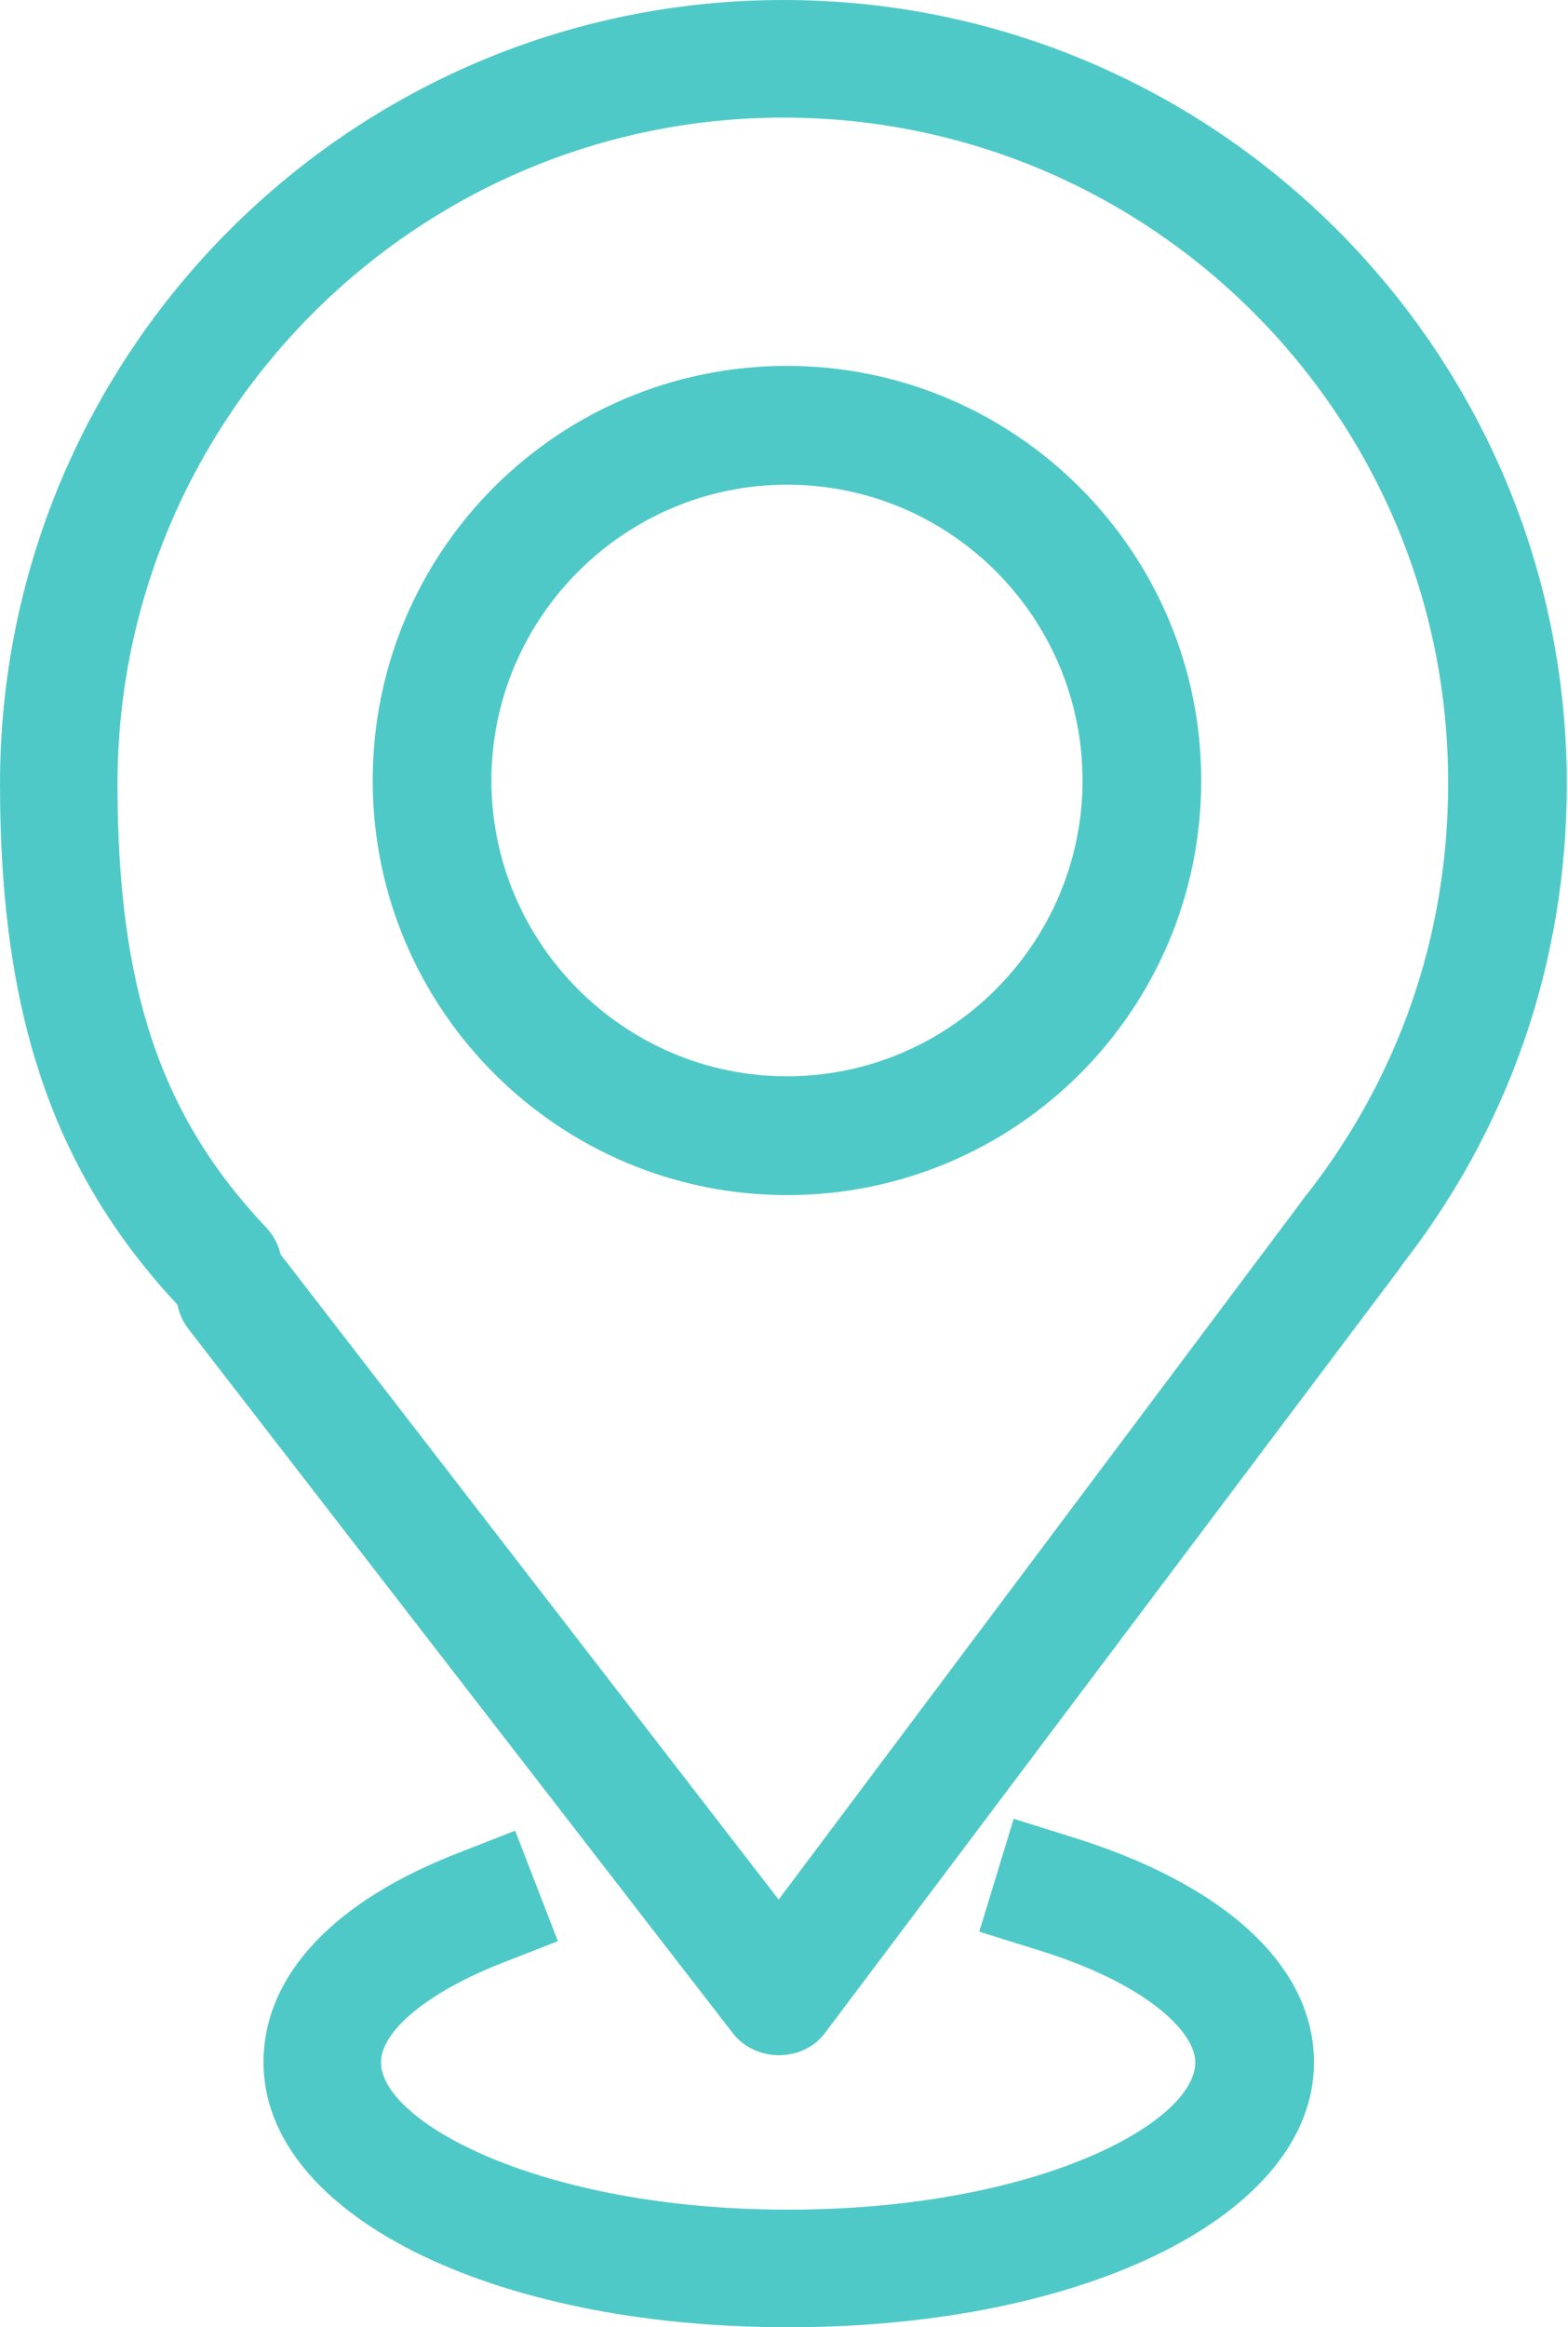
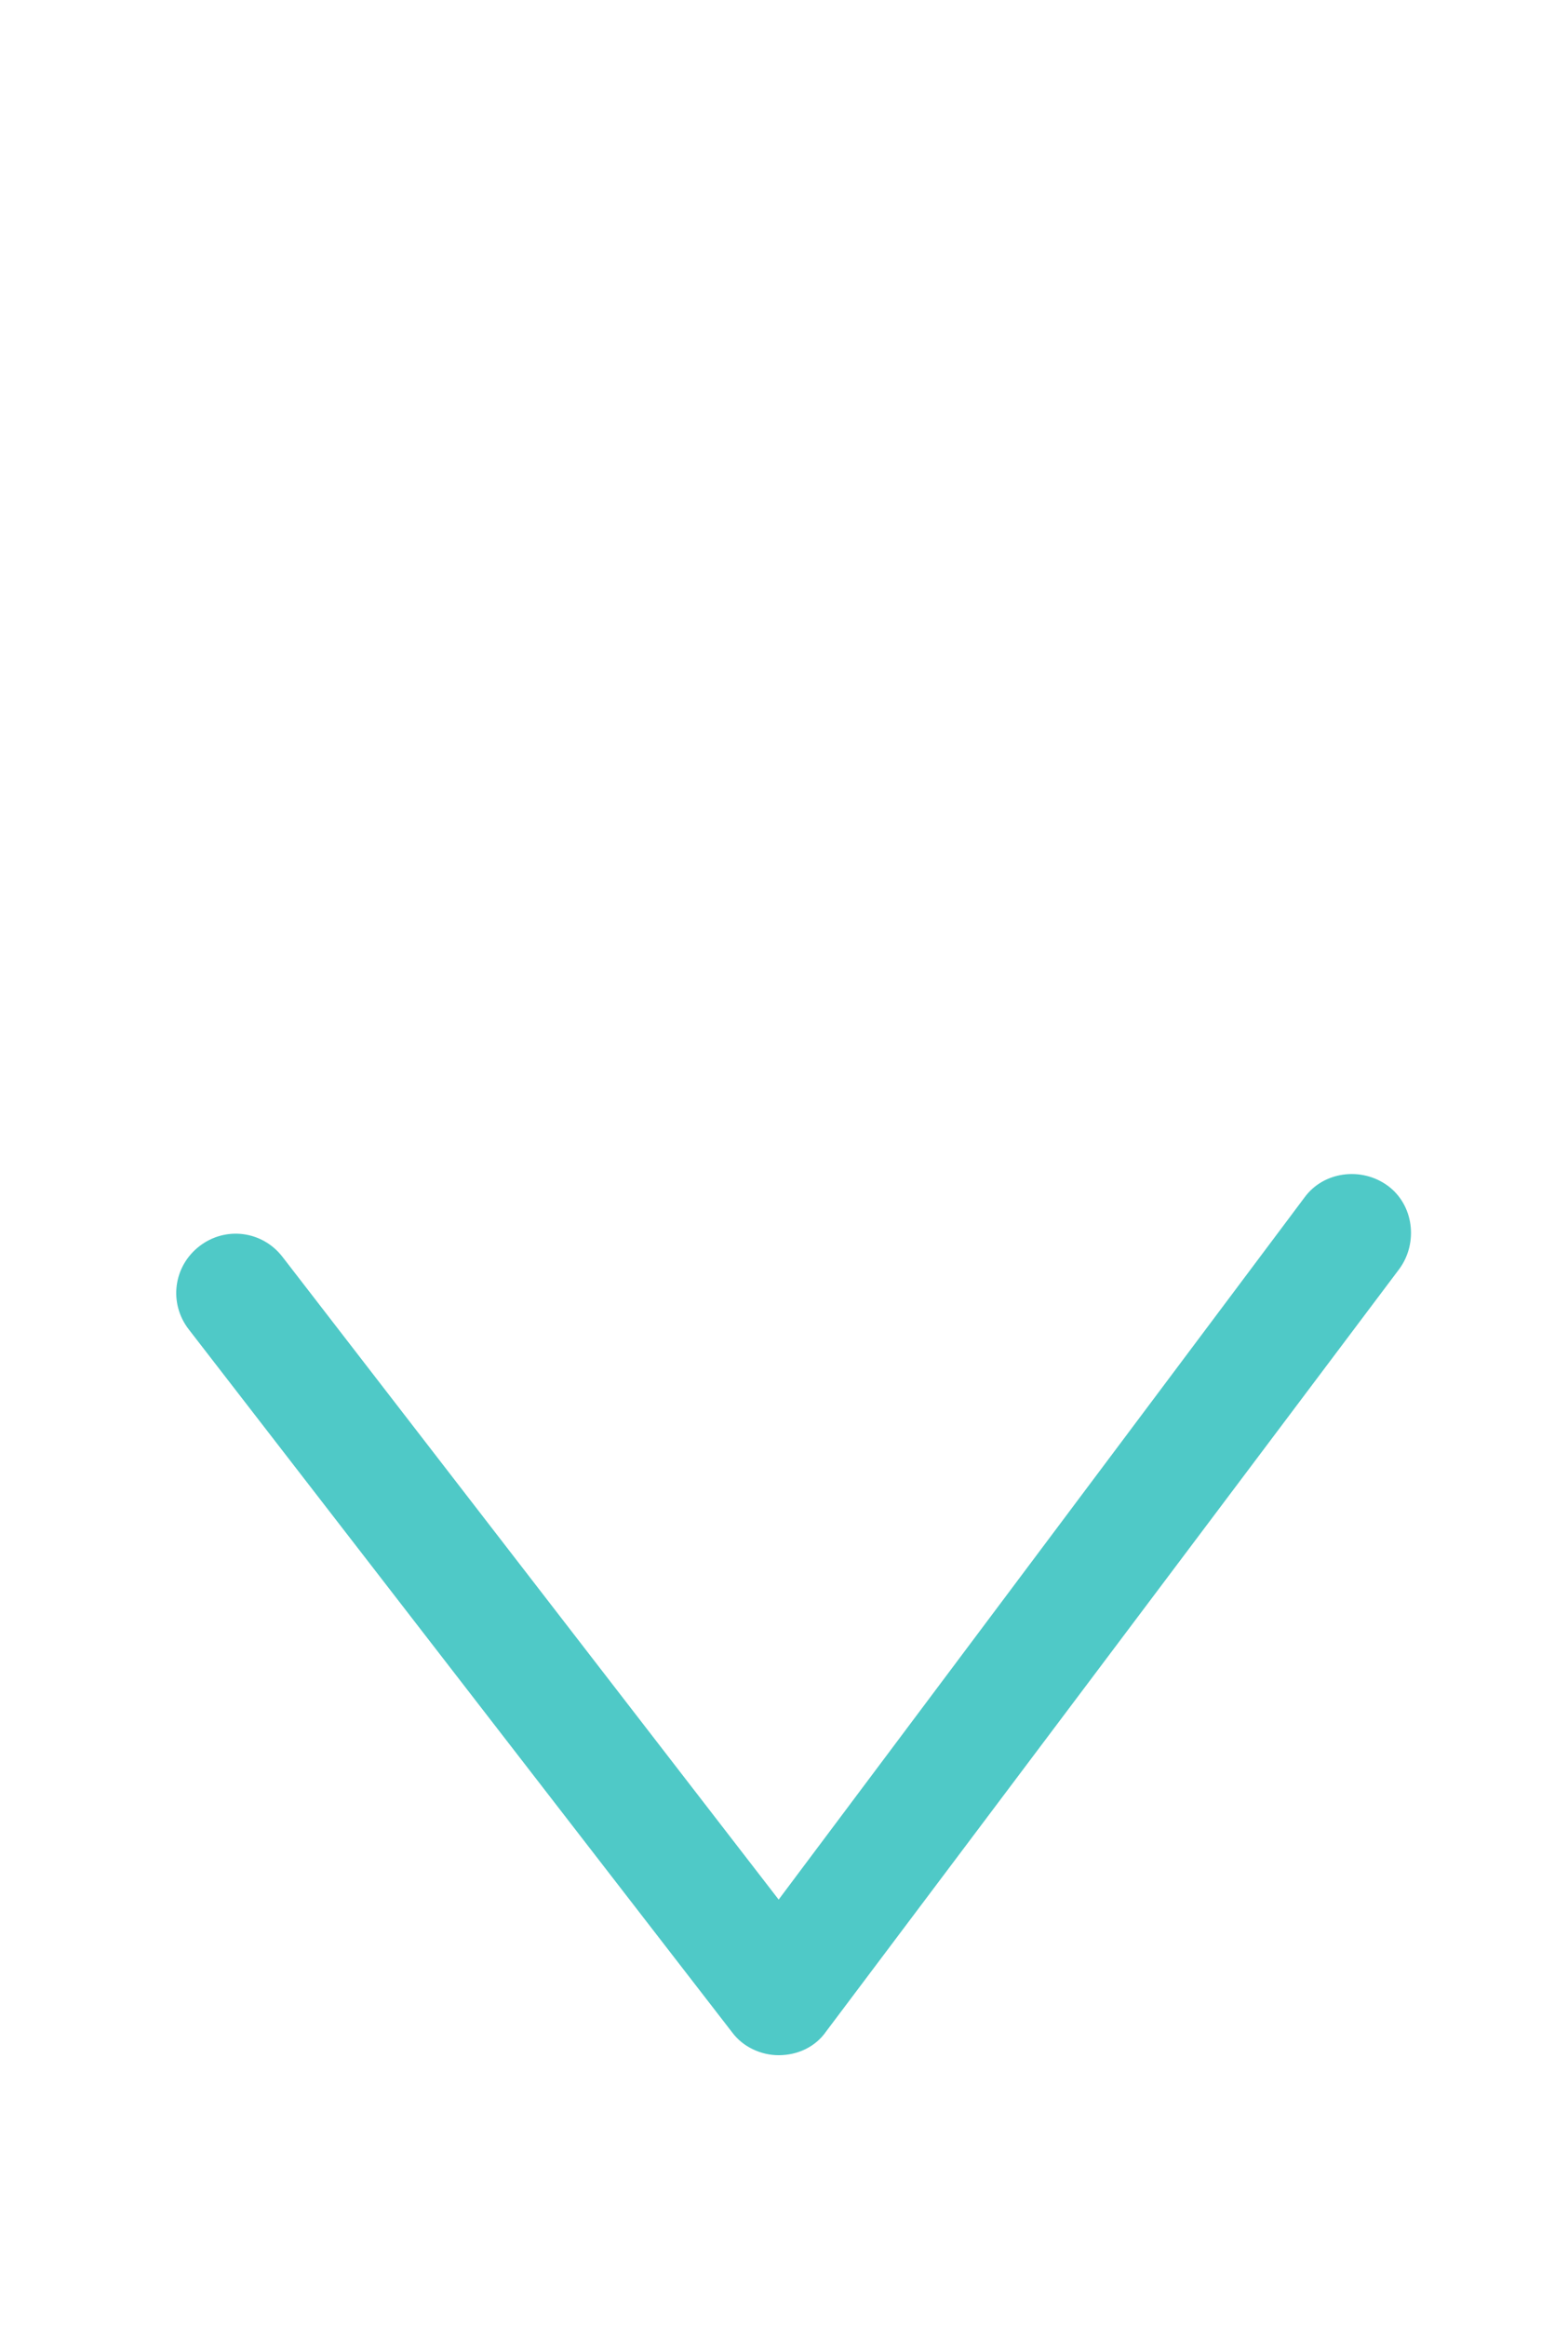
<svg xmlns="http://www.w3.org/2000/svg" version="1.1" id="Layer_1" x="0px" y="0px" width="132.1px" height="195.9px" viewBox="0 0 132.1 195.9" style="enable-background:new 0 0 132.1 195.9;" xml:space="preserve">
  <style type="text/css"> .st0{fill:#4FC9C7;} </style>
  <g>
    <g>
      <g>
        <g>
          <g>
            <g>
              <g>
-                 <path class="st0" d="M66.3,100.6c-19.2,0-34.9-15.6-34.9-34.9S47,30.8,66.3,30.8c19.2,0,34.9,15.6,34.9,34.9 S85.6,100.6,66.3,100.6z M66.3,40.8c-13.7,0-24.9,11.2-24.9,24.9s11.2,24.9,24.9,24.9s24.9-11.2,24.9-24.9 S80.1,40.8,66.3,40.8z" />
-               </g>
+                 </g>
            </g>
          </g>
        </g>
      </g>
    </g>
    <g>
      <g>
        <g>
          <g>
            <g>
              <g>
-                 <path class="st0" d="M18.9,111.7c-1.3,0-2.6-0.5-3.6-1.5C4.6,98.9,0,85.7,0,66C0,29.6,29.6,0,66,0s66,29.6,66,66 c0,15-4.9,29.2-14.3,41c-1.7,2.2-4.8,2.5-7,0.8s-2.5-4.8-0.8-7c7.9-10,12.1-22,12.1-34.8c0.1-30.9-25-56.1-56-56.1 C35.1,9.9,9.9,35.1,9.9,66c0,17.1,3.6,27.9,12.5,37.3c1.9,2,1.8,5.1-0.2,7C21.3,111.3,20.1,111.7,18.9,111.7z" />
-               </g>
+                 </g>
            </g>
          </g>
        </g>
      </g>
    </g>
    <g>
      <g>
        <g>
          <g>
            <g>
              <g>
                <path class="st0" d="M65.6,173c-1.5,0-3-0.7-3.9-1.9l-45.8-59.2c-1.7-2.2-1.3-5.3,0.9-7s5.3-1.3,7,0.9l41.8,54.1l44.3-59.1 c1.6-2.2,4.8-2.6,7-1s2.6,4.8,1,7L69.6,171C68.7,172.3,67.2,173,65.6,173L65.6,173z" />
              </g>
            </g>
          </g>
        </g>
      </g>
    </g>
    <g>
      <g>
        <g>
          <g>
            <g>
              <g>
-                 <path class="st0" d="M66.4,195.9c-25.2,0-44.2-9.6-44.2-22.3c0-7.3,5.9-13.6,16.6-17.7l4.6-1.8l3.6,9.3l-4.6,1.8 c-6.2,2.4-10.3,5.7-10.3,8.4c0,5,13.4,12.4,34.3,12.4s34.3-7.3,34.3-12.4c0-2.6-4.2-6.7-13.4-9.5l-4.8-1.5l2.9-9.5l4.8,1.5 c13,4,20.5,10.9,20.5,19C110.7,186.3,91.7,195.9,66.4,195.9z" />
-               </g>
+                 </g>
            </g>
          </g>
        </g>
      </g>
    </g>
  </g>
</svg>